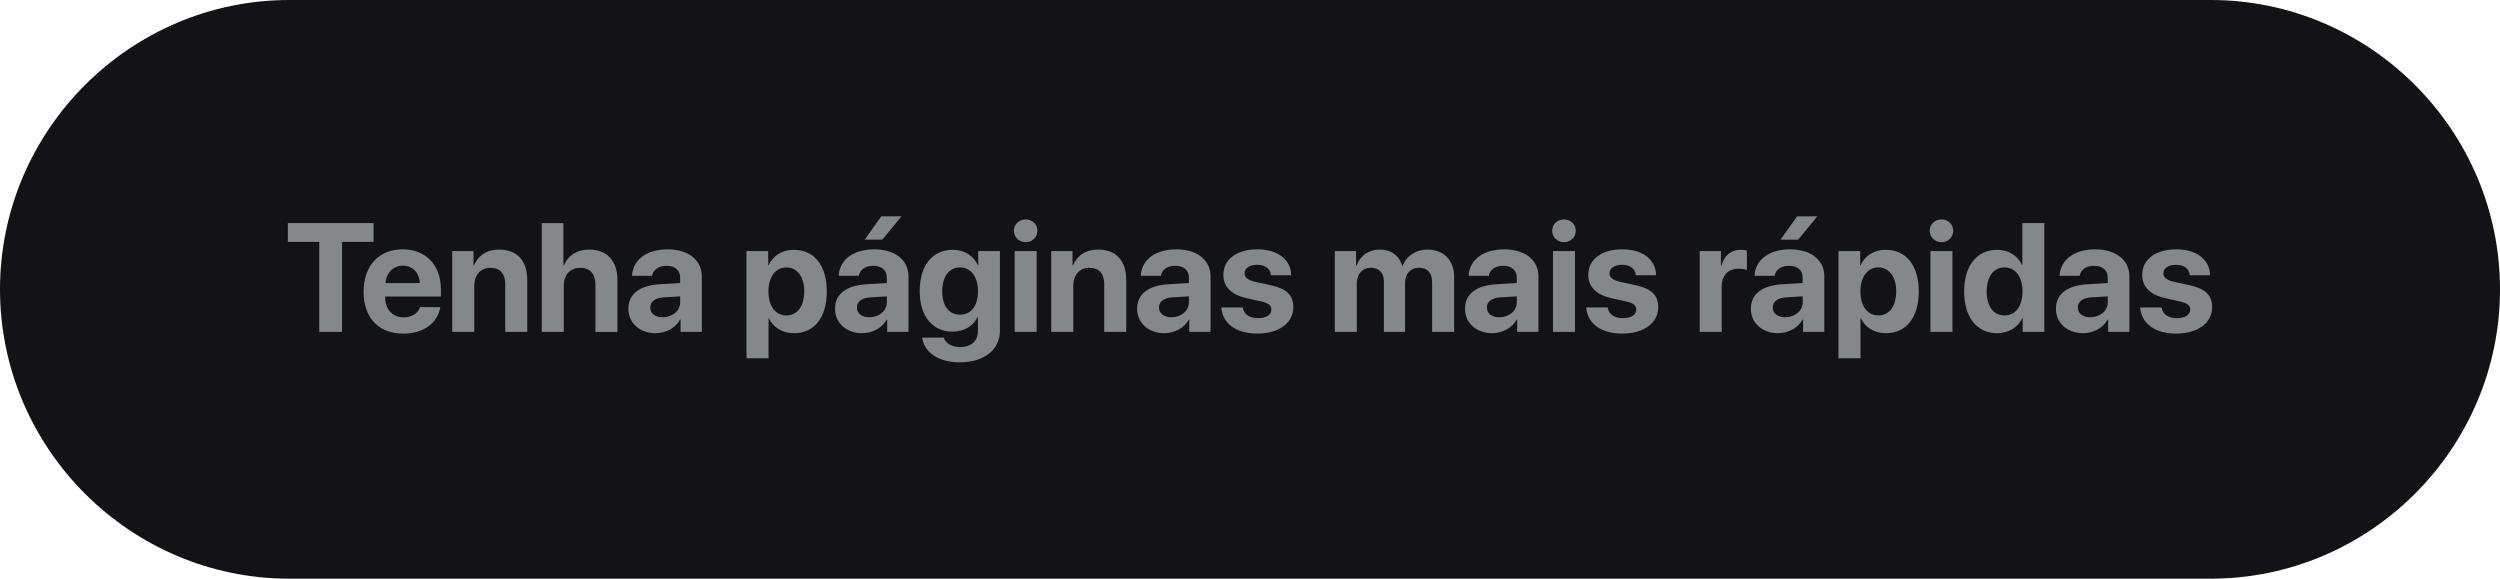
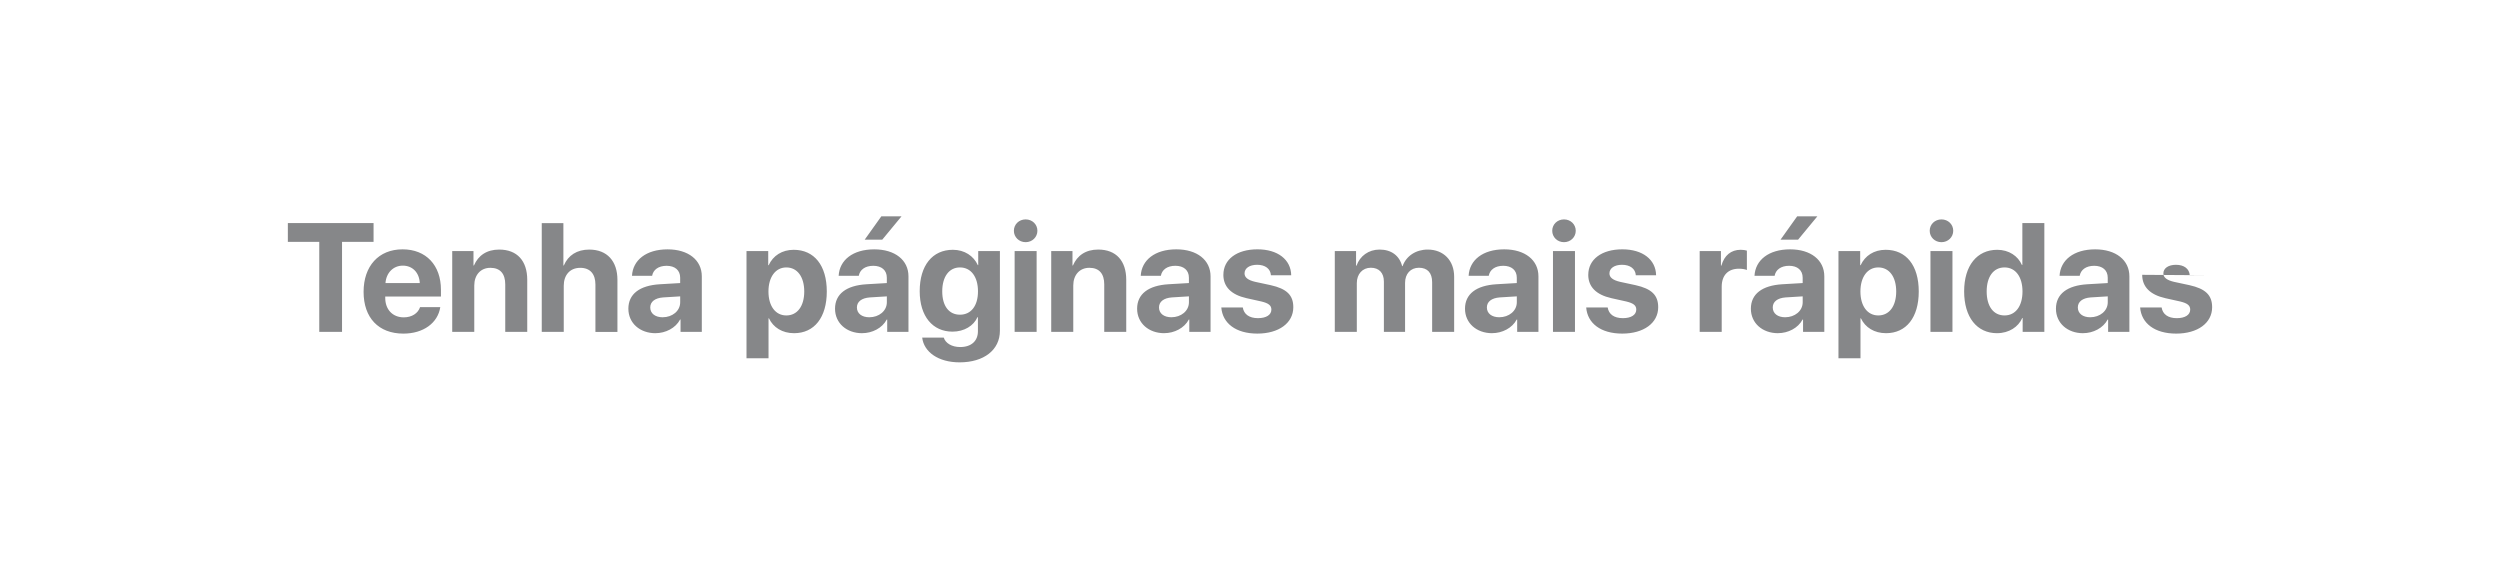
<svg xmlns="http://www.w3.org/2000/svg" xml:space="preserve" style="shape-rendering:geometricPrecision; text-rendering:geometricPrecision; image-rendering:optimizeQuality; fill-rule:evenodd; clip-rule:evenodd" viewBox="0 0 1807.2 418.32">
  <defs>
    <style type="text/css">       .fil0 {fill:#131316}    .fil1 {fill:#868789;fill-rule:nonzero}     </style>
  </defs>
  <g id="Camada_x0020_1">
-     <path class="fil0" d="M209.16 0l1388.88 0c115.04,0 209.16,94.12 209.16,209.16l0 0c0,115.04 -94.12,209.16 -209.16,209.16l-1388.88 0c-115.04,0 -209.16,-94.12 -209.16,-209.16l0 -0c0,-115.04 94.12,-209.16 209.16,-209.16z" />
-     <path class="fil1" d="M247.25 239.92l0 -65.07 22.79 0 0 -13.58 -61.96 0 0 13.58 22.71 0 0 65.07 16.46 0zm43.94 -47.9c7.07,0 11.92,5.12 12.26,12.59l-24.8 0c0.54,-7.31 5.56,-12.59 12.54,-12.59zm12.46 30.02c-1.47,4.46 -5.93,7.37 -11.76,7.37 -8.13,0 -13.41,-5.73 -13.41,-14.06l0 -0.99 40.27 0 0 -4.86c0,-17.76 -10.73,-29.26 -27.74,-29.26 -17.28,0 -28.18,12.09 -28.18,30.73 0,18.7 10.79,30.19 28.78,30.19 14.43,0 24.91,-7.68 26.66,-19.12l-14.62 0zm23.27 17.88l15.92 0 0 -33.52c0,-7.57 4.52,-12.8 11.66,-12.8 7.14,0 10.73,4.35 10.73,11.98l0 34.34 15.9 0 0 -37.65c0,-13.69 -7.29,-21.86 -20.26,-21.86 -9,0 -15.16,4.24 -18.27,11.5l-0.33 0 0 -10.42 -15.37 0 0 58.43zm64.7 0l15.9 0 0 -33.35c0,-7.68 4.43,-12.96 11.94,-12.96 7.25,0 10.96,4.58 10.96,12.09l0 34.23 15.91 0 0 -37.6c0,-13.52 -7.4,-21.91 -20.37,-21.91 -8.89,0 -15.27,4.13 -18.38,11.5l-0.32 0 0 -30.64 -15.64 0 0 78.65zm87.41 -10.57c-5.39,0 -8.98,-2.73 -8.98,-7.09 0,-4.15 3.37,-6.81 9.32,-7.26l12.32 -0.76 0 4.26c0,6.31 -5.73,10.84 -12.65,10.84zm-5.23 11.5c7.31,0 14.55,-3.65 17.82,-9.86l0.33 0 0 8.93 15.37 0 0 -40.16c0,-11.78 -9.77,-19.51 -24.74,-19.51 -15.48,0 -25.13,7.79 -25.73,19.12l14.55 0c0.76,-4.3 4.52,-7.23 10.47,-7.23 5.99,0 9.8,3.16 9.8,8.61l0 3.87 -14.71 0.86c-14.55,0.87 -22.73,7.03 -22.73,17.67 0,10.51 8.45,17.71 19.57,17.71zm99.95 -60.27c-8.45,0 -14.92,4.24 -18.08,11.11l-0.34 0 0 -10.19 -15.7 0 0 77.5 15.92 0 0 -28.87 0.32 0c3.11,6.58 9.65,10.73 18.16,10.73 14.6,0 23.64,-11.35 23.64,-30.14 0,-18.86 -9.1,-30.14 -23.92,-30.14zm-5.34 47.45c-7.8,0 -12.91,-6.75 -12.91,-17.32 0,-10.47 5.12,-17.39 12.91,-17.39 7.96,0 12.96,6.81 12.96,17.39 0,10.62 -5,17.32 -12.96,17.32zm60.01 1.32c-5.39,0 -8.98,-2.73 -8.98,-7.09 0,-4.15 3.37,-6.81 9.32,-7.26l12.32 -0.76 0 4.26c0,6.31 -5.73,10.84 -12.65,10.84zm-5.23 11.5c7.31,0 14.55,-3.65 17.82,-9.86l0.33 0 0 8.93 15.37 0 0 -40.16c0,-11.78 -9.77,-19.51 -24.74,-19.51 -15.48,0 -25.13,7.79 -25.73,19.12l14.55 0c0.76,-4.3 4.52,-7.23 10.47,-7.23 5.99,0 9.8,3.16 9.8,8.61l0 3.87 -14.71 0.86c-14.55,0.87 -22.73,7.03 -22.73,17.67 0,10.51 8.45,17.71 19.57,17.71zm14.55 -67.58l13.95 -16.89 -14.6 0 -12.04 16.89 12.69 0zm56.2 54.22c-7.91,0 -12.82,-6.21 -12.82,-16.89 0,-10.62 4.97,-17.28 12.82,-17.28 7.94,0 13.02,6.75 13.02,17.28 0,10.56 -5.08,16.89 -13.02,16.89zm-0.28 34.45c17.48,0 29.15,-8.89 29.15,-22.84l0 -57.61 -15.68 0 0 10.19 -0.28 0c-3.05,-6.7 -9.65,-11.11 -18.04,-11.11 -14.83,0 -23.98,11.39 -23.98,29.91 0,18.25 9.43,29.26 23.7,29.26 8.46,0 15.33,-4.24 18.04,-10.45l0.34 0 0 10.23c0,6.77 -4.58,11.35 -12.82,11.35 -6.05,0 -10.62,-2.79 -11.87,-6.81l-15.59 0c1.25,10.4 11.66,17.88 27.03,17.88zm39.79 -22.03l15.9 0 0 -58.43 -15.9 0 0 58.43zm7.96 -64.85c4.8,0 8.5,-3.67 8.5,-8.24 0,-4.63 -3.7,-8.22 -8.5,-8.22 -4.8,0 -8.5,3.59 -8.5,8.22 0,4.58 3.7,8.24 8.5,8.24zm18.51 64.85l15.92 0 0 -33.52c0,-7.57 4.52,-12.8 11.66,-12.8 7.14,0 10.73,4.35 10.73,11.98l0 34.34 15.9 0 0 -37.65c0,-13.69 -7.29,-21.86 -20.26,-21.86 -9,0 -15.16,4.24 -18.27,11.5l-0.33 0 0 -10.42 -15.37 0 0 58.43zm86.87 -10.57c-5.39,0 -8.98,-2.73 -8.98,-7.09 0,-4.15 3.37,-6.81 9.32,-7.26l12.32 -0.76 0 4.26c0,6.31 -5.73,10.84 -12.65,10.84zm-5.23 11.5c7.31,0 14.55,-3.65 17.82,-9.86l0.33 0 0 8.93 15.37 0 0 -40.16c0,-11.78 -9.77,-19.51 -24.74,-19.51 -15.48,0 -25.13,7.79 -25.73,19.12l14.55 0c0.76,-4.3 4.52,-7.23 10.47,-7.23 5.99,0 9.8,3.16 9.8,8.61l0 3.87 -14.71 0.86c-14.55,0.87 -22.73,7.03 -22.73,17.67 0,10.51 8.45,17.71 19.57,17.71zm42.78 -42.19c0,8.61 5.66,14.4 16.72,16.89l10.79 2.4c5.23,1.26 7.2,2.9 7.2,5.84 0,3.81 -3.65,6.21 -9.71,6.21 -6.33,0 -10.19,-2.85 -10.96,-7.74l-15.53 0c0.87,11.38 10.47,18.9 26.06,18.9 15.42,0 25.99,-7.57 25.99,-19.07 0,-8.72 -4.74,-13.36 -16.44,-15.96l-11.18 -2.4c-5.12,-1.21 -7.63,-3.16 -7.63,-6.06 0,-3.76 3.59,-6.25 9.1,-6.25 5.88,0 9.65,2.88 9.97,7.57l14.66 0c-0.2,-11.35 -9.75,-18.75 -24.4,-18.75 -14.99,0 -24.63,7.31 -24.63,18.42zm80.55 41.26l15.92 0 0 -35.27c0,-6.53 4.09,-11.1 10.14,-11.1 5.88,0 9.43,3.7 9.43,9.97l0 36.4 15.31 0 0 -35.47c0,-6.49 3.98,-10.9 10.03,-10.9 6.16,0 9.54,3.7 9.54,10.45l0 35.92 15.91 0 0 -39.9c0,-11.76 -7.68,-19.61 -19.12,-19.61 -8.56,0 -15.53,4.63 -18.15,11.98l-0.32 0c-1.97,-7.63 -7.85,-11.98 -16.3,-11.98 -7.96,0 -14.23,4.63 -16.69,11.66l-0.33 0 0 -10.59 -15.37 0 0 58.43zm118.92 -10.57c-5.39,0 -8.98,-2.73 -8.98,-7.09 0,-4.15 3.37,-6.81 9.32,-7.26l12.32 -0.76 0 4.26c0,6.31 -5.73,10.84 -12.65,10.84zm-5.23 11.5c7.31,0 14.55,-3.65 17.82,-9.86l0.33 0 0 8.93 15.37 0 0 -40.16c0,-11.78 -9.77,-19.51 -24.74,-19.51 -15.48,0 -25.13,7.79 -25.73,19.12l14.55 0c0.76,-4.3 4.52,-7.23 10.47,-7.23 5.99,0 9.8,3.16 9.8,8.61l0 3.87 -14.71 0.86c-14.55,0.87 -22.73,7.03 -22.73,17.67 0,10.51 8.45,17.71 19.57,17.71zm44.03 -0.93l15.9 0 0 -58.43 -15.9 0 0 58.43zm7.96 -64.85c4.8,0 8.5,-3.67 8.5,-8.24 0,-4.63 -3.7,-8.22 -8.5,-8.22 -4.8,0 -8.5,3.59 -8.5,8.22 0,4.58 3.7,8.24 8.5,8.24zm17.54 23.59c0,8.61 5.66,14.4 16.72,16.89l10.79 2.4c5.23,1.26 7.2,2.9 7.2,5.84 0,3.81 -3.65,6.21 -9.71,6.21 -6.33,0 -10.19,-2.85 -10.96,-7.74l-15.53 0c0.87,11.38 10.47,18.9 26.06,18.9 15.42,0 25.99,-7.57 25.99,-19.07 0,-8.72 -4.74,-13.36 -16.44,-15.96l-11.18 -2.4c-5.12,-1.21 -7.63,-3.16 -7.63,-6.06 0,-3.76 3.59,-6.25 9.1,-6.25 5.88,0 9.65,2.88 9.97,7.57l14.66 0c-0.2,-11.35 -9.75,-18.75 -24.4,-18.75 -14.99,0 -24.63,7.31 -24.63,18.42zm80.55 41.26l15.92 0 0 -32.65c0,-8.22 4.58,-13.02 12.43,-13.02 2.29,0 4.46,0.37 5.77,0.93l0 -14.01c-1.08,-0.33 -2.66,-0.6 -4.52,-0.6 -6.86,0 -11.83,4.02 -13.9,11.44l-0.33 0 0 -10.53 -15.37 0 0 58.43zm61.8 -10.57c-5.39,0 -8.98,-2.73 -8.98,-7.09 0,-4.15 3.37,-6.81 9.32,-7.26l12.32 -0.76 0 4.26c0,6.31 -5.73,10.84 -12.65,10.84zm-5.23 11.5c7.31,0 14.55,-3.65 17.82,-9.86l0.33 0 0 8.93 15.37 0 0 -40.16c0,-11.78 -9.77,-19.51 -24.74,-19.51 -15.48,0 -25.13,7.79 -25.73,19.12l14.55 0c0.76,-4.3 4.52,-7.23 10.47,-7.23 5.99,0 9.8,3.16 9.8,8.61l0 3.87 -14.71 0.86c-14.55,0.87 -22.73,7.03 -22.73,17.67 0,10.51 8.45,17.71 19.57,17.71zm14.55 -67.58l13.95 -16.89 -14.6 0 -12.04 16.89 12.69 0zm63.32 7.31c-8.45,0 -14.92,4.24 -18.08,11.11l-0.34 0 0 -10.19 -15.7 0 0 77.5 15.92 0 0 -28.87 0.32 0c3.11,6.58 9.65,10.73 18.16,10.73 14.6,0 23.64,-11.35 23.64,-30.14 0,-18.86 -9.1,-30.14 -23.92,-30.14zm-5.34 47.45c-7.8,0 -12.91,-6.75 -12.91,-17.32 0,-10.47 5.12,-17.39 12.91,-17.39 7.96,0 12.96,6.81 12.96,17.39 0,10.62 -5,17.32 -12.96,17.32zm37.72 11.89l15.9 0 0 -58.43 -15.9 0 0 58.43zm7.96 -64.85c4.8,0 8.5,-3.67 8.5,-8.24 0,-4.63 -3.7,-8.22 -8.5,-8.22 -4.8,0 -8.5,3.59 -8.5,8.22 0,4.58 3.7,8.24 8.5,8.24zm40.2 65.78c8.61,0 15.38,-4.52 18.21,-10.96l0.28 0 0 10.03 15.68 0 0 -78.65 -15.9 0 0 30.25 -0.34 0c-2.83,-6.47 -9.37,-10.94 -17.82,-10.94 -14.66,0 -23.92,11.5 -23.92,30.03 0,18.69 9.21,30.25 23.81,30.25zm5.39 -47.53c7.91,0 12.98,6.75 12.98,17.39 0,10.68 -5.08,17.32 -12.98,17.32 -8,0 -12.91,-6.58 -12.91,-17.32 0,-10.7 4.91,-17.39 12.91,-17.39zm61.96 36.03c-5.39,0 -8.98,-2.73 -8.98,-7.09 0,-4.15 3.37,-6.81 9.32,-7.26l12.32 -0.76 0 4.26c0,6.31 -5.73,10.84 -12.65,10.84zm-5.23 11.5c7.31,0 14.55,-3.65 17.82,-9.86l0.33 0 0 8.93 15.37 0 0 -40.16c0,-11.78 -9.77,-19.51 -24.74,-19.51 -15.48,0 -25.13,7.79 -25.73,19.12l14.55 0c0.76,-4.3 4.52,-7.23 10.47,-7.23 5.99,0 9.8,3.16 9.8,8.61l0 3.87 -14.71 0.86c-14.55,0.87 -22.73,7.03 -22.73,17.67 0,10.51 8.45,17.71 19.57,17.71zm42.78 -42.19c0,8.61 5.66,14.4 16.72,16.89l10.79 2.4c5.23,1.26 7.2,2.9 7.2,5.84 0,3.81 -3.65,6.21 -9.71,6.21 -6.33,0 -10.19,-2.85 -10.96,-7.74l-15.53 0c0.87,11.38 10.47,18.9 26.06,18.9 15.42,0 25.99,-7.57 25.99,-19.07 0,-8.72 -4.74,-13.36 -16.44,-15.96l-11.18 -2.4c-5.12,-1.21 -7.63,-3.16 -7.63,-6.06 0,-3.76 3.59,-6.25 9.1,-6.25 5.88,0 9.65,2.88 9.97,7.57l14.66 0c-0.2,-11.35 -9.75,-18.75 -24.4,-18.75 -14.99,0 -24.63,7.31 -24.63,18.42z" />
+     <path class="fil1" d="M247.25 239.92l0 -65.07 22.79 0 0 -13.58 -61.96 0 0 13.58 22.71 0 0 65.07 16.46 0zm43.94 -47.9c7.07,0 11.92,5.12 12.26,12.59l-24.8 0c0.54,-7.31 5.56,-12.59 12.54,-12.59zm12.46 30.02c-1.47,4.46 -5.93,7.37 -11.76,7.37 -8.13,0 -13.41,-5.73 -13.41,-14.06l0 -0.99 40.27 0 0 -4.86c0,-17.76 -10.73,-29.26 -27.74,-29.26 -17.28,0 -28.18,12.09 -28.18,30.73 0,18.7 10.79,30.19 28.78,30.19 14.43,0 24.91,-7.68 26.66,-19.12l-14.62 0zm23.27 17.88l15.92 0 0 -33.52c0,-7.57 4.52,-12.8 11.66,-12.8 7.14,0 10.73,4.35 10.73,11.98l0 34.34 15.9 0 0 -37.65c0,-13.69 -7.29,-21.86 -20.26,-21.86 -9,0 -15.16,4.24 -18.27,11.5l-0.33 0 0 -10.42 -15.37 0 0 58.43zm64.7 0l15.9 0 0 -33.35c0,-7.68 4.43,-12.96 11.94,-12.96 7.25,0 10.96,4.58 10.96,12.09l0 34.23 15.91 0 0 -37.6c0,-13.52 -7.4,-21.91 -20.37,-21.91 -8.89,0 -15.27,4.13 -18.38,11.5l-0.32 0 0 -30.64 -15.64 0 0 78.65zm87.41 -10.57c-5.39,0 -8.98,-2.73 -8.98,-7.09 0,-4.15 3.37,-6.81 9.32,-7.26l12.32 -0.76 0 4.26c0,6.31 -5.73,10.84 -12.65,10.84zm-5.23 11.5c7.31,0 14.55,-3.65 17.82,-9.86l0.33 0 0 8.93 15.37 0 0 -40.16c0,-11.78 -9.77,-19.51 -24.74,-19.51 -15.48,0 -25.13,7.79 -25.73,19.12l14.55 0c0.76,-4.3 4.52,-7.23 10.47,-7.23 5.99,0 9.8,3.16 9.8,8.61l0 3.87 -14.71 0.86c-14.55,0.87 -22.73,7.03 -22.73,17.67 0,10.51 8.45,17.71 19.57,17.71zm99.95 -60.27c-8.45,0 -14.92,4.24 -18.08,11.11l-0.34 0 0 -10.19 -15.7 0 0 77.5 15.92 0 0 -28.87 0.32 0c3.11,6.58 9.65,10.73 18.16,10.73 14.6,0 23.64,-11.35 23.64,-30.14 0,-18.86 -9.1,-30.14 -23.92,-30.14zm-5.34 47.45c-7.8,0 -12.91,-6.75 -12.91,-17.32 0,-10.47 5.12,-17.39 12.91,-17.39 7.96,0 12.96,6.81 12.96,17.39 0,10.62 -5,17.32 -12.96,17.32zm60.01 1.32c-5.39,0 -8.98,-2.73 -8.98,-7.09 0,-4.15 3.37,-6.81 9.32,-7.26l12.32 -0.76 0 4.26c0,6.31 -5.73,10.84 -12.65,10.84zm-5.23 11.5c7.31,0 14.55,-3.65 17.82,-9.86l0.33 0 0 8.93 15.37 0 0 -40.16c0,-11.78 -9.77,-19.51 -24.74,-19.51 -15.48,0 -25.13,7.79 -25.73,19.12l14.55 0c0.76,-4.3 4.52,-7.23 10.47,-7.23 5.99,0 9.8,3.16 9.8,8.61l0 3.87 -14.71 0.86c-14.55,0.87 -22.73,7.03 -22.73,17.67 0,10.51 8.45,17.71 19.57,17.71zm14.55 -67.58l13.95 -16.89 -14.6 0 -12.04 16.89 12.69 0zm56.2 54.22c-7.91,0 -12.82,-6.21 -12.82,-16.89 0,-10.62 4.97,-17.28 12.82,-17.28 7.94,0 13.02,6.75 13.02,17.28 0,10.56 -5.08,16.89 -13.02,16.89zm-0.28 34.45c17.48,0 29.15,-8.89 29.15,-22.84l0 -57.61 -15.68 0 0 10.19 -0.28 0c-3.05,-6.7 -9.65,-11.11 -18.04,-11.11 -14.83,0 -23.98,11.39 -23.98,29.91 0,18.25 9.43,29.26 23.7,29.26 8.46,0 15.33,-4.24 18.04,-10.45l0.34 0 0 10.23c0,6.77 -4.58,11.35 -12.82,11.35 -6.05,0 -10.62,-2.79 -11.87,-6.81l-15.59 0c1.25,10.4 11.66,17.88 27.03,17.88zm39.79 -22.03l15.9 0 0 -58.43 -15.9 0 0 58.43zm7.96 -64.85c4.8,0 8.5,-3.67 8.5,-8.24 0,-4.63 -3.7,-8.22 -8.5,-8.22 -4.8,0 -8.5,3.59 -8.5,8.22 0,4.58 3.7,8.24 8.5,8.24zm18.51 64.85l15.92 0 0 -33.52c0,-7.57 4.52,-12.8 11.66,-12.8 7.14,0 10.73,4.35 10.73,11.98l0 34.34 15.9 0 0 -37.65c0,-13.69 -7.29,-21.86 -20.26,-21.86 -9,0 -15.16,4.24 -18.27,11.5l-0.33 0 0 -10.42 -15.37 0 0 58.43zm86.87 -10.57c-5.39,0 -8.98,-2.73 -8.98,-7.09 0,-4.15 3.37,-6.81 9.32,-7.26l12.32 -0.76 0 4.26c0,6.31 -5.73,10.84 -12.65,10.84zm-5.23 11.5c7.31,0 14.55,-3.65 17.82,-9.86l0.33 0 0 8.93 15.37 0 0 -40.16c0,-11.78 -9.77,-19.51 -24.74,-19.51 -15.48,0 -25.13,7.79 -25.73,19.12l14.55 0c0.76,-4.3 4.52,-7.23 10.47,-7.23 5.99,0 9.8,3.16 9.8,8.61l0 3.87 -14.71 0.86c-14.55,0.87 -22.73,7.03 -22.73,17.67 0,10.51 8.45,17.71 19.57,17.71zm42.78 -42.19c0,8.61 5.66,14.4 16.72,16.89l10.79 2.4c5.23,1.26 7.2,2.9 7.2,5.84 0,3.81 -3.65,6.21 -9.71,6.21 -6.33,0 -10.19,-2.85 -10.96,-7.74l-15.53 0c0.87,11.38 10.47,18.9 26.06,18.9 15.42,0 25.99,-7.57 25.99,-19.07 0,-8.72 -4.74,-13.36 -16.44,-15.96l-11.18 -2.4c-5.12,-1.21 -7.63,-3.16 -7.63,-6.06 0,-3.76 3.59,-6.25 9.1,-6.25 5.88,0 9.65,2.88 9.97,7.57l14.66 0c-0.2,-11.35 -9.75,-18.75 -24.4,-18.75 -14.99,0 -24.63,7.31 -24.63,18.42zm80.55 41.26l15.92 0 0 -35.27c0,-6.53 4.09,-11.1 10.14,-11.1 5.88,0 9.43,3.7 9.43,9.97l0 36.4 15.31 0 0 -35.47c0,-6.49 3.98,-10.9 10.03,-10.9 6.16,0 9.54,3.7 9.54,10.45l0 35.92 15.91 0 0 -39.9c0,-11.76 -7.68,-19.61 -19.12,-19.61 -8.56,0 -15.53,4.63 -18.15,11.98l-0.32 0c-1.97,-7.63 -7.85,-11.98 -16.3,-11.98 -7.96,0 -14.23,4.63 -16.69,11.66l-0.33 0 0 -10.59 -15.37 0 0 58.43zm118.92 -10.57c-5.39,0 -8.98,-2.73 -8.98,-7.09 0,-4.15 3.37,-6.81 9.32,-7.26l12.32 -0.76 0 4.26c0,6.31 -5.73,10.84 -12.65,10.84zm-5.23 11.5c7.31,0 14.55,-3.65 17.82,-9.86l0.33 0 0 8.93 15.37 0 0 -40.16c0,-11.78 -9.77,-19.51 -24.74,-19.51 -15.48,0 -25.13,7.79 -25.73,19.12l14.55 0c0.76,-4.3 4.52,-7.23 10.47,-7.23 5.99,0 9.8,3.16 9.8,8.61l0 3.87 -14.71 0.86c-14.55,0.87 -22.73,7.03 -22.73,17.67 0,10.51 8.45,17.71 19.57,17.71zm44.03 -0.93l15.9 0 0 -58.43 -15.9 0 0 58.43zm7.96 -64.85c4.8,0 8.5,-3.67 8.5,-8.24 0,-4.63 -3.7,-8.22 -8.5,-8.22 -4.8,0 -8.5,3.59 -8.5,8.22 0,4.58 3.7,8.24 8.5,8.24zm17.54 23.59c0,8.61 5.66,14.4 16.72,16.89l10.79 2.4c5.23,1.26 7.2,2.9 7.2,5.84 0,3.81 -3.65,6.21 -9.71,6.21 -6.33,0 -10.19,-2.85 -10.96,-7.74l-15.53 0c0.87,11.38 10.47,18.9 26.06,18.9 15.42,0 25.99,-7.57 25.99,-19.07 0,-8.72 -4.74,-13.36 -16.44,-15.96l-11.18 -2.4c-5.12,-1.21 -7.63,-3.16 -7.63,-6.06 0,-3.76 3.59,-6.25 9.1,-6.25 5.88,0 9.65,2.88 9.97,7.57l14.66 0c-0.2,-11.35 -9.75,-18.75 -24.4,-18.75 -14.99,0 -24.63,7.31 -24.63,18.42zm80.55 41.26l15.92 0 0 -32.65c0,-8.22 4.58,-13.02 12.43,-13.02 2.29,0 4.46,0.37 5.77,0.93l0 -14.01c-1.08,-0.33 -2.66,-0.6 -4.52,-0.6 -6.86,0 -11.83,4.02 -13.9,11.44l-0.33 0 0 -10.53 -15.37 0 0 58.43zm61.8 -10.57c-5.39,0 -8.98,-2.73 -8.98,-7.09 0,-4.15 3.37,-6.81 9.32,-7.26l12.32 -0.76 0 4.26c0,6.31 -5.73,10.84 -12.65,10.84zm-5.23 11.5c7.31,0 14.55,-3.65 17.82,-9.86l0.33 0 0 8.93 15.37 0 0 -40.16c0,-11.78 -9.77,-19.51 -24.74,-19.51 -15.48,0 -25.13,7.79 -25.73,19.12l14.55 0c0.76,-4.3 4.52,-7.23 10.47,-7.23 5.99,0 9.8,3.16 9.8,8.61l0 3.87 -14.71 0.86c-14.55,0.87 -22.73,7.03 -22.73,17.67 0,10.51 8.45,17.71 19.57,17.71zm14.55 -67.58l13.95 -16.89 -14.6 0 -12.04 16.89 12.69 0zm63.32 7.31c-8.45,0 -14.92,4.24 -18.08,11.11l-0.34 0 0 -10.19 -15.7 0 0 77.5 15.92 0 0 -28.87 0.32 0c3.11,6.58 9.65,10.73 18.16,10.73 14.6,0 23.64,-11.35 23.64,-30.14 0,-18.86 -9.1,-30.14 -23.92,-30.14zm-5.34 47.45c-7.8,0 -12.91,-6.75 -12.91,-17.32 0,-10.47 5.12,-17.39 12.91,-17.39 7.96,0 12.96,6.81 12.96,17.39 0,10.62 -5,17.32 -12.96,17.32zm37.72 11.89l15.9 0 0 -58.43 -15.9 0 0 58.43zm7.96 -64.85c4.8,0 8.5,-3.67 8.5,-8.24 0,-4.63 -3.7,-8.22 -8.5,-8.22 -4.8,0 -8.5,3.59 -8.5,8.22 0,4.58 3.7,8.24 8.5,8.24zm40.2 65.78c8.61,0 15.38,-4.52 18.21,-10.96l0.28 0 0 10.03 15.68 0 0 -78.65 -15.9 0 0 30.25 -0.34 0c-2.83,-6.47 -9.37,-10.94 -17.82,-10.94 -14.66,0 -23.92,11.5 -23.92,30.03 0,18.69 9.21,30.25 23.81,30.25zm5.39 -47.53c7.91,0 12.98,6.75 12.98,17.39 0,10.68 -5.08,17.32 -12.98,17.32 -8,0 -12.91,-6.58 -12.91,-17.32 0,-10.7 4.91,-17.39 12.91,-17.39zm61.96 36.03c-5.39,0 -8.98,-2.73 -8.98,-7.09 0,-4.15 3.37,-6.81 9.32,-7.26l12.32 -0.76 0 4.26c0,6.31 -5.73,10.84 -12.65,10.84zm-5.23 11.5c7.31,0 14.55,-3.65 17.82,-9.86l0.33 0 0 8.93 15.37 0 0 -40.16c0,-11.78 -9.77,-19.51 -24.74,-19.51 -15.48,0 -25.13,7.79 -25.73,19.12l14.55 0c0.76,-4.3 4.52,-7.23 10.47,-7.23 5.99,0 9.8,3.16 9.8,8.61l0 3.87 -14.71 0.86c-14.55,0.87 -22.73,7.03 -22.73,17.67 0,10.51 8.45,17.71 19.57,17.71zm42.78 -42.19c0,8.61 5.66,14.4 16.72,16.89l10.79 2.4c5.23,1.26 7.2,2.9 7.2,5.84 0,3.81 -3.65,6.21 -9.71,6.21 -6.33,0 -10.19,-2.85 -10.96,-7.74l-15.53 0c0.87,11.38 10.47,18.9 26.06,18.9 15.42,0 25.99,-7.57 25.99,-19.07 0,-8.72 -4.74,-13.36 -16.44,-15.96l-11.18 -2.4c-5.12,-1.21 -7.63,-3.16 -7.63,-6.06 0,-3.76 3.59,-6.25 9.1,-6.25 5.88,0 9.65,2.88 9.97,7.57l14.66 0z" />
  </g>
</svg>